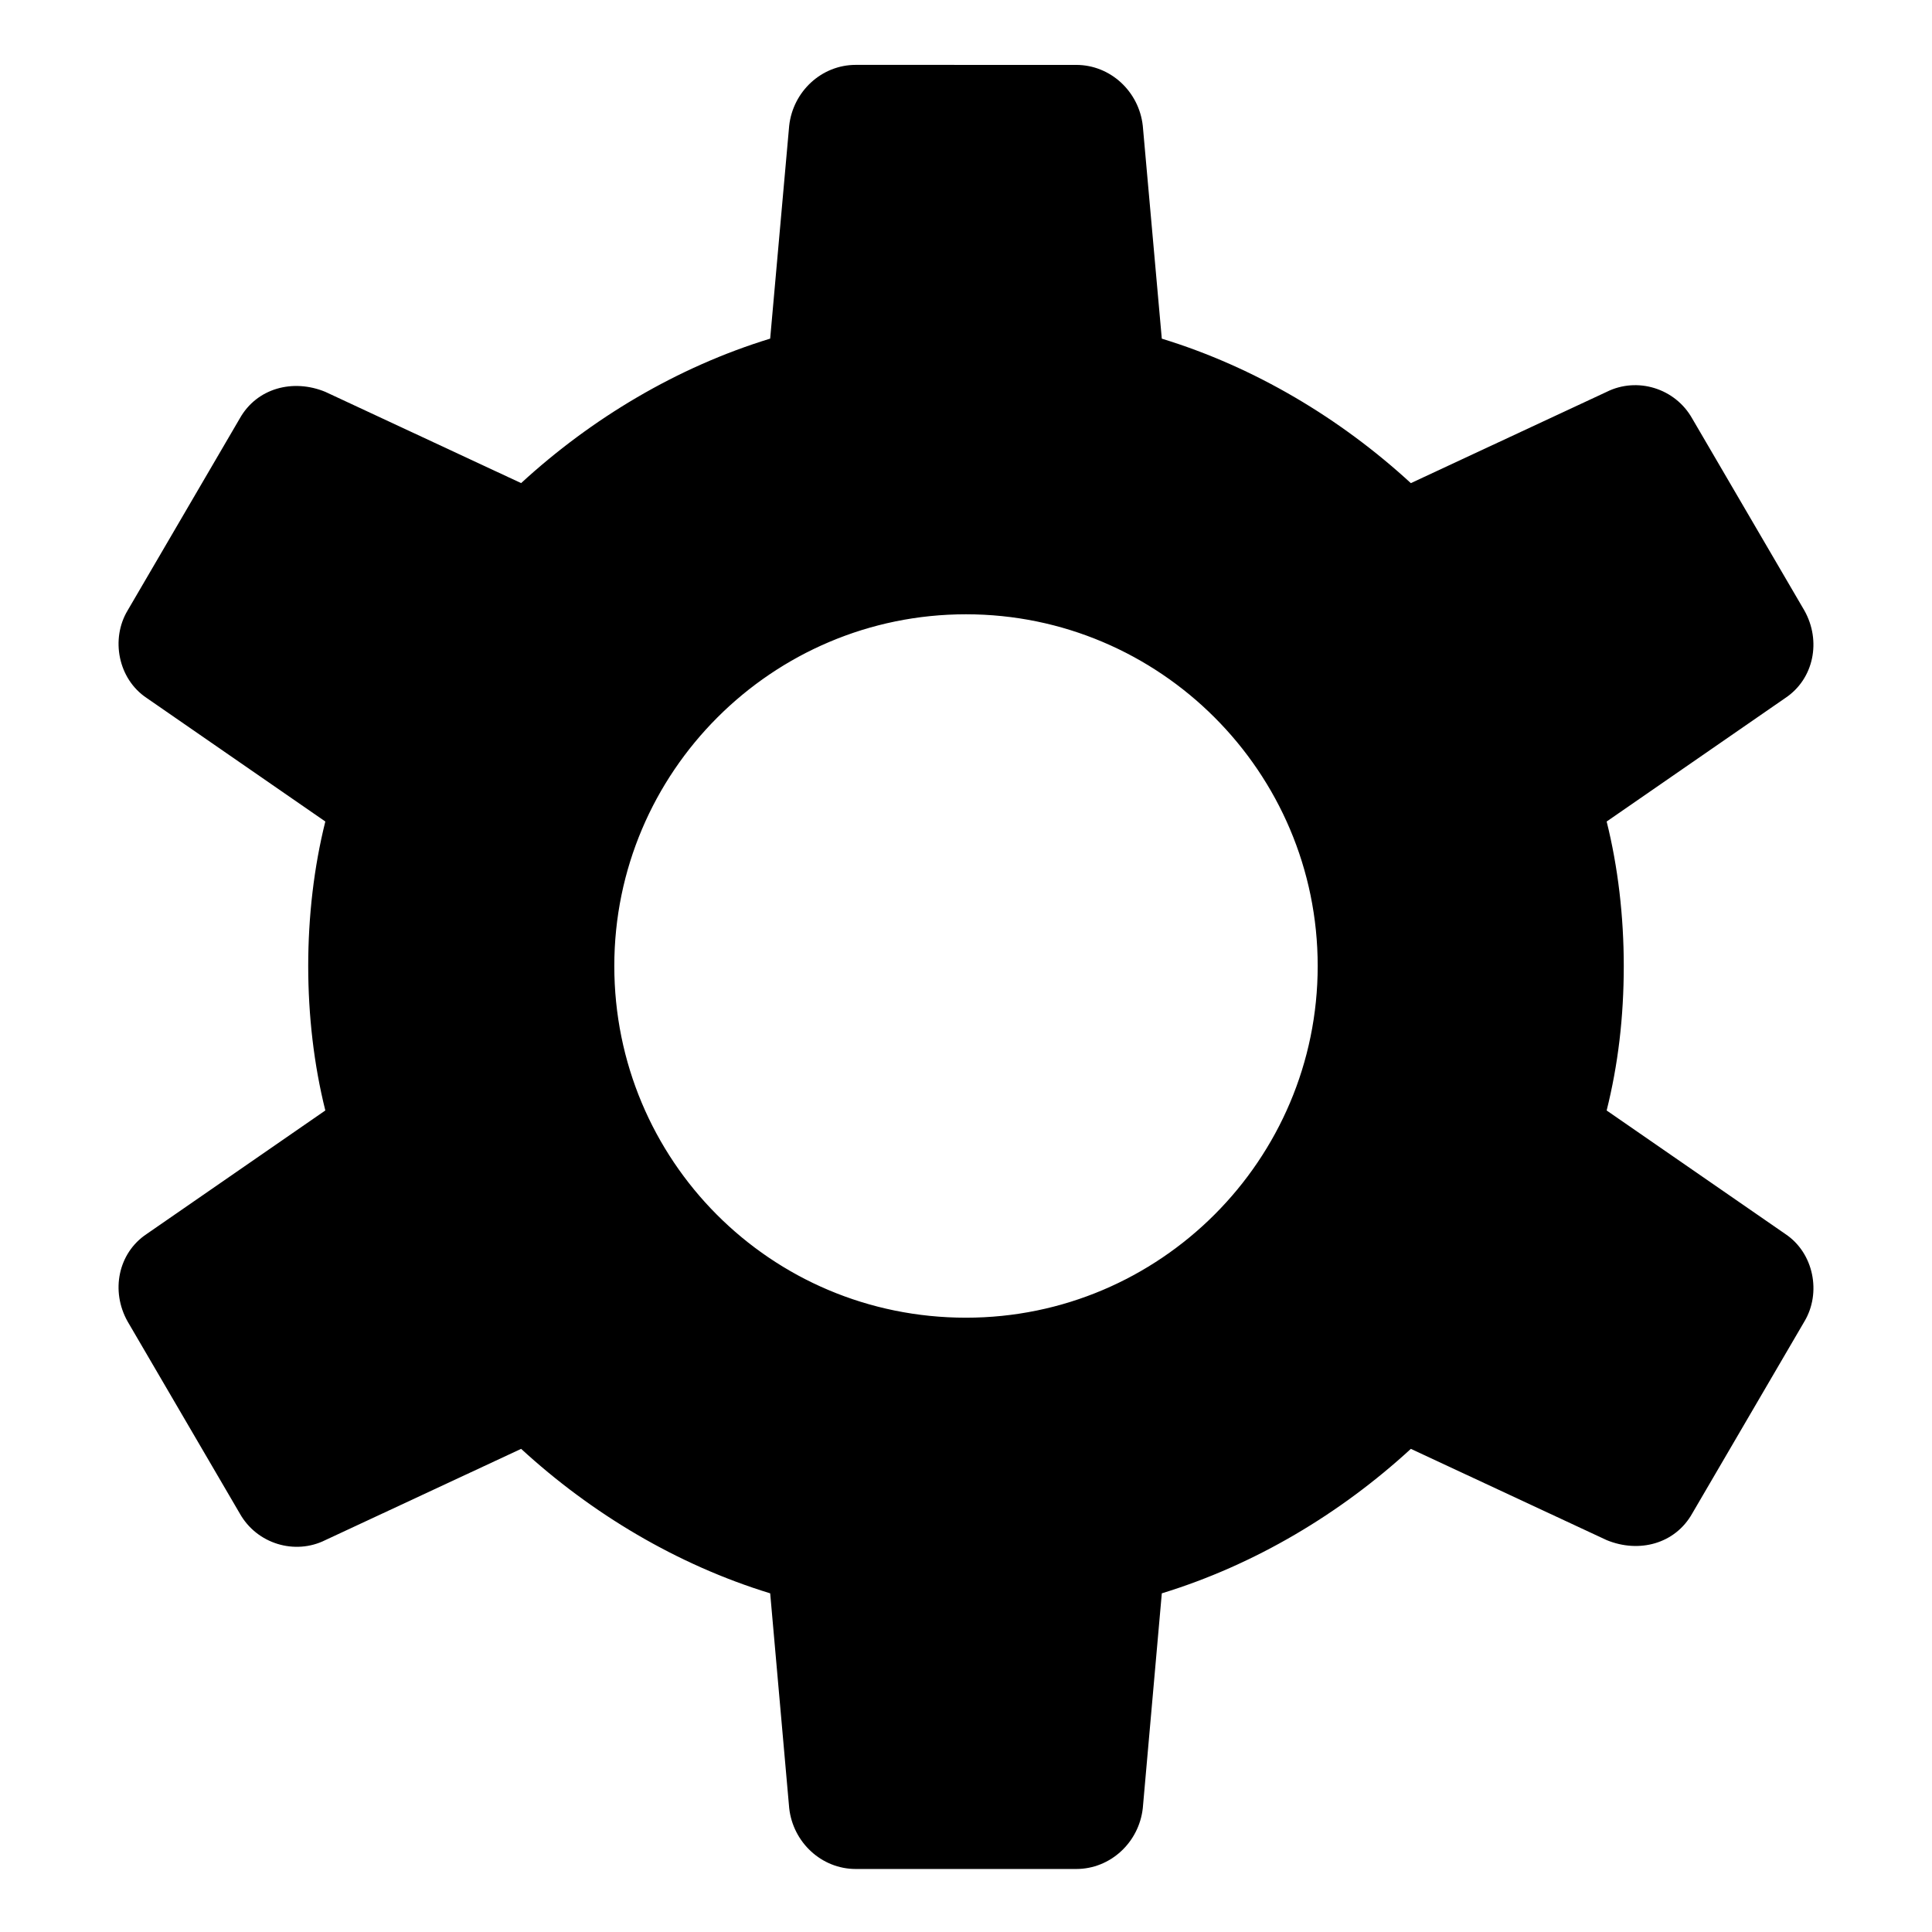
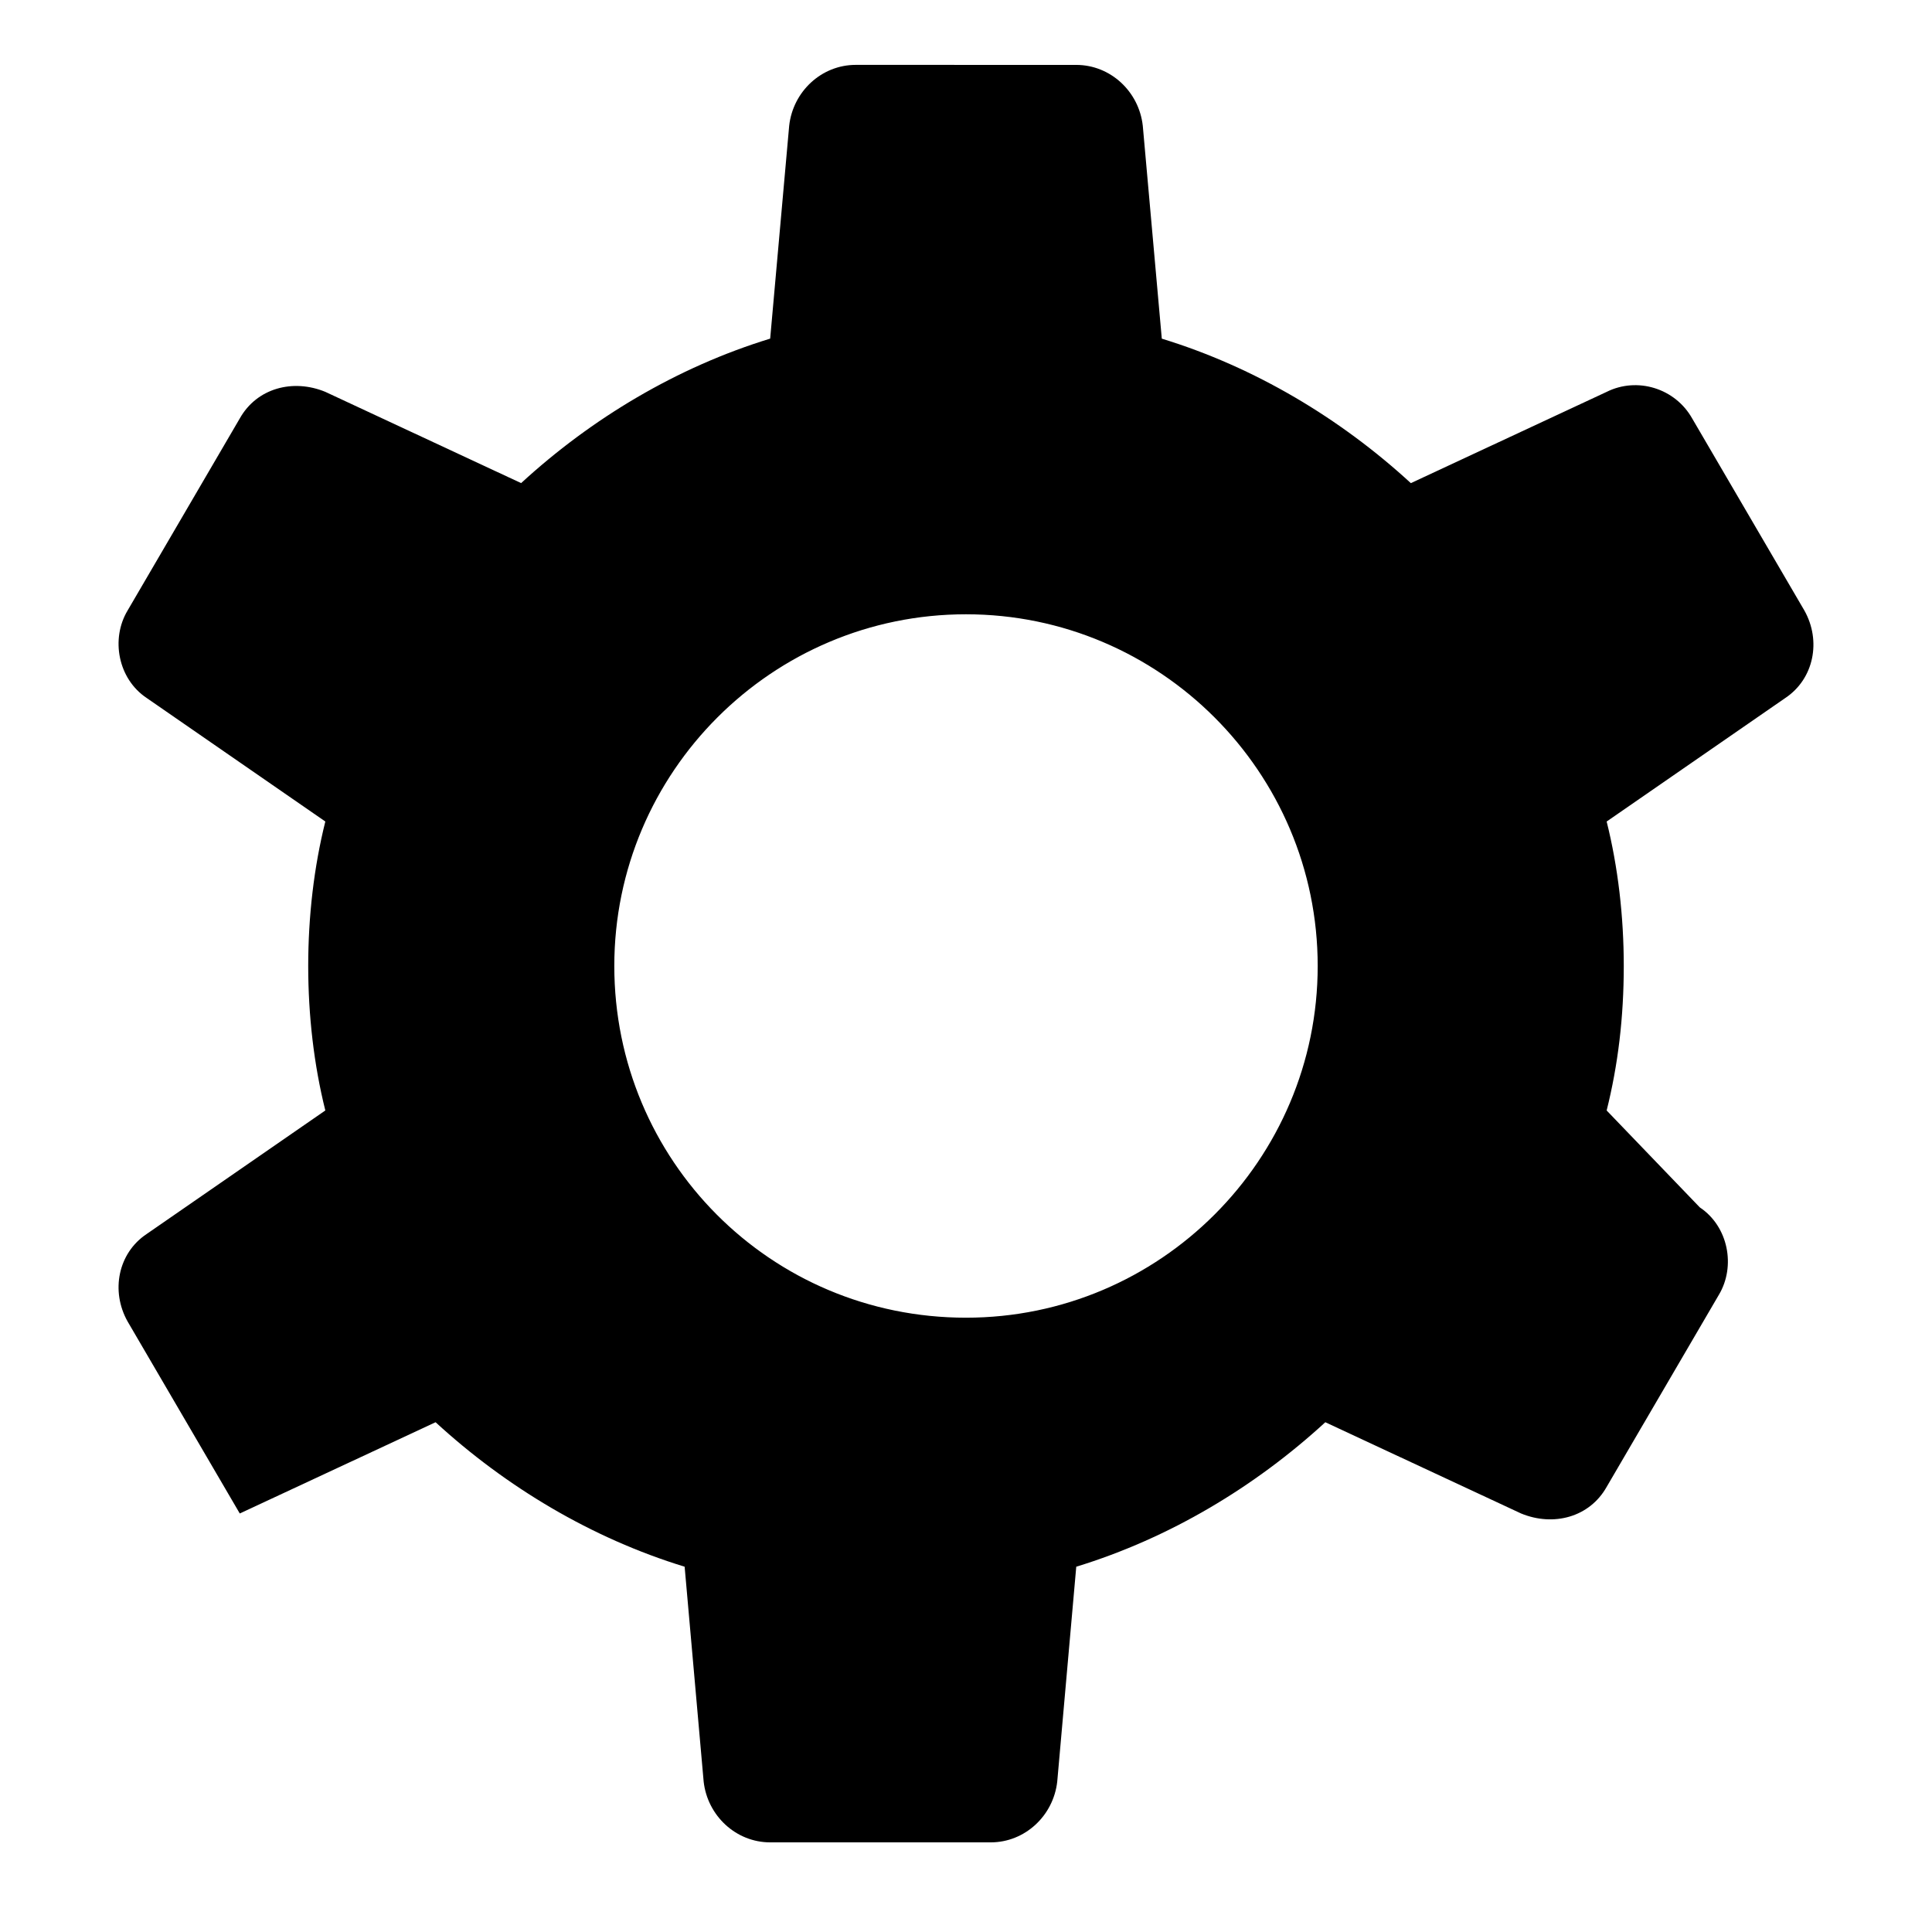
<svg xmlns="http://www.w3.org/2000/svg" fill="#000000" width="800px" height="800px" version="1.1" viewBox="144 144 512 512">
-   <path d="m569.78 438.29c3.023-12.09 4.535-24.688 4.535-38.289 0-13.098-1.512-26.199-4.535-38.289l47.359-32.746c7.559-5.039 9.574-15.113 5.039-23.176l-29.727-50.883c-4.535-8.062-14.609-11.082-22.672-7.055l-51.891 24.184c-18.641-17.129-41.312-30.73-66-38.289l-5.039-56.426c-1.008-9.07-8.566-16.121-17.633-16.121l-58.441-0.008c-9.07 0-16.625 7.055-17.633 16.121l-5.039 56.426c-24.688 7.559-47.359 21.16-66 38.289l-51.891-24.184c-8.566-3.527-18.137-1.008-22.672 7.055l-29.723 50.887c-4.535 7.559-2.519 18.137 5.039 23.176l47.359 32.746c-3.023 12.09-4.535 25.191-4.535 38.289s1.512 26.199 4.535 38.289l-47.359 32.746c-7.559 5.039-9.574 15.113-5.039 23.176l29.727 50.883c4.535 8.062 14.609 11.082 22.672 7.055l51.891-24.184c18.641 17.129 41.312 30.73 66 38.289l5.039 56.93c1.008 9.07 8.566 16.121 17.633 16.121h58.441c9.07 0 16.625-7.055 17.633-16.121l5.039-56.93c24.688-7.559 47.359-21.16 66-38.289l51.891 24.184c8.566 3.527 18.137 1.008 22.672-7.055l29.727-50.883c4.535-7.559 2.519-18.137-5.039-23.176zm-169.78 54.914c-51.891 0-93.203-41.816-93.203-93.203-0.004-51.391 41.812-93.207 93.203-93.207 51.387 0 93.203 41.816 93.203 93.203 0 51.391-41.816 93.207-93.203 93.207z" />
+   <path d="m569.78 438.29c3.023-12.09 4.535-24.688 4.535-38.289 0-13.098-1.512-26.199-4.535-38.289l47.359-32.746c7.559-5.039 9.574-15.113 5.039-23.176l-29.727-50.883c-4.535-8.062-14.609-11.082-22.672-7.055l-51.891 24.184c-18.641-17.129-41.312-30.73-66-38.289l-5.039-56.426c-1.008-9.07-8.566-16.121-17.633-16.121l-58.441-0.008c-9.07 0-16.625 7.055-17.633 16.121l-5.039 56.426c-24.688 7.559-47.359 21.16-66 38.289l-51.891-24.184c-8.566-3.527-18.137-1.008-22.672 7.055l-29.723 50.887c-4.535 7.559-2.519 18.137 5.039 23.176l47.359 32.746c-3.023 12.09-4.535 25.191-4.535 38.289s1.512 26.199 4.535 38.289l-47.359 32.746c-7.559 5.039-9.574 15.113-5.039 23.176l29.727 50.883l51.891-24.184c18.641 17.129 41.312 30.73 66 38.289l5.039 56.93c1.008 9.07 8.566 16.121 17.633 16.121h58.441c9.07 0 16.625-7.055 17.633-16.121l5.039-56.93c24.688-7.559 47.359-21.16 66-38.289l51.891 24.184c8.566 3.527 18.137 1.008 22.672-7.055l29.727-50.883c4.535-7.559 2.519-18.137-5.039-23.176zm-169.78 54.914c-51.891 0-93.203-41.816-93.203-93.203-0.004-51.391 41.812-93.207 93.203-93.207 51.387 0 93.203 41.816 93.203 93.203 0 51.391-41.816 93.207-93.203 93.207z" />
</svg>